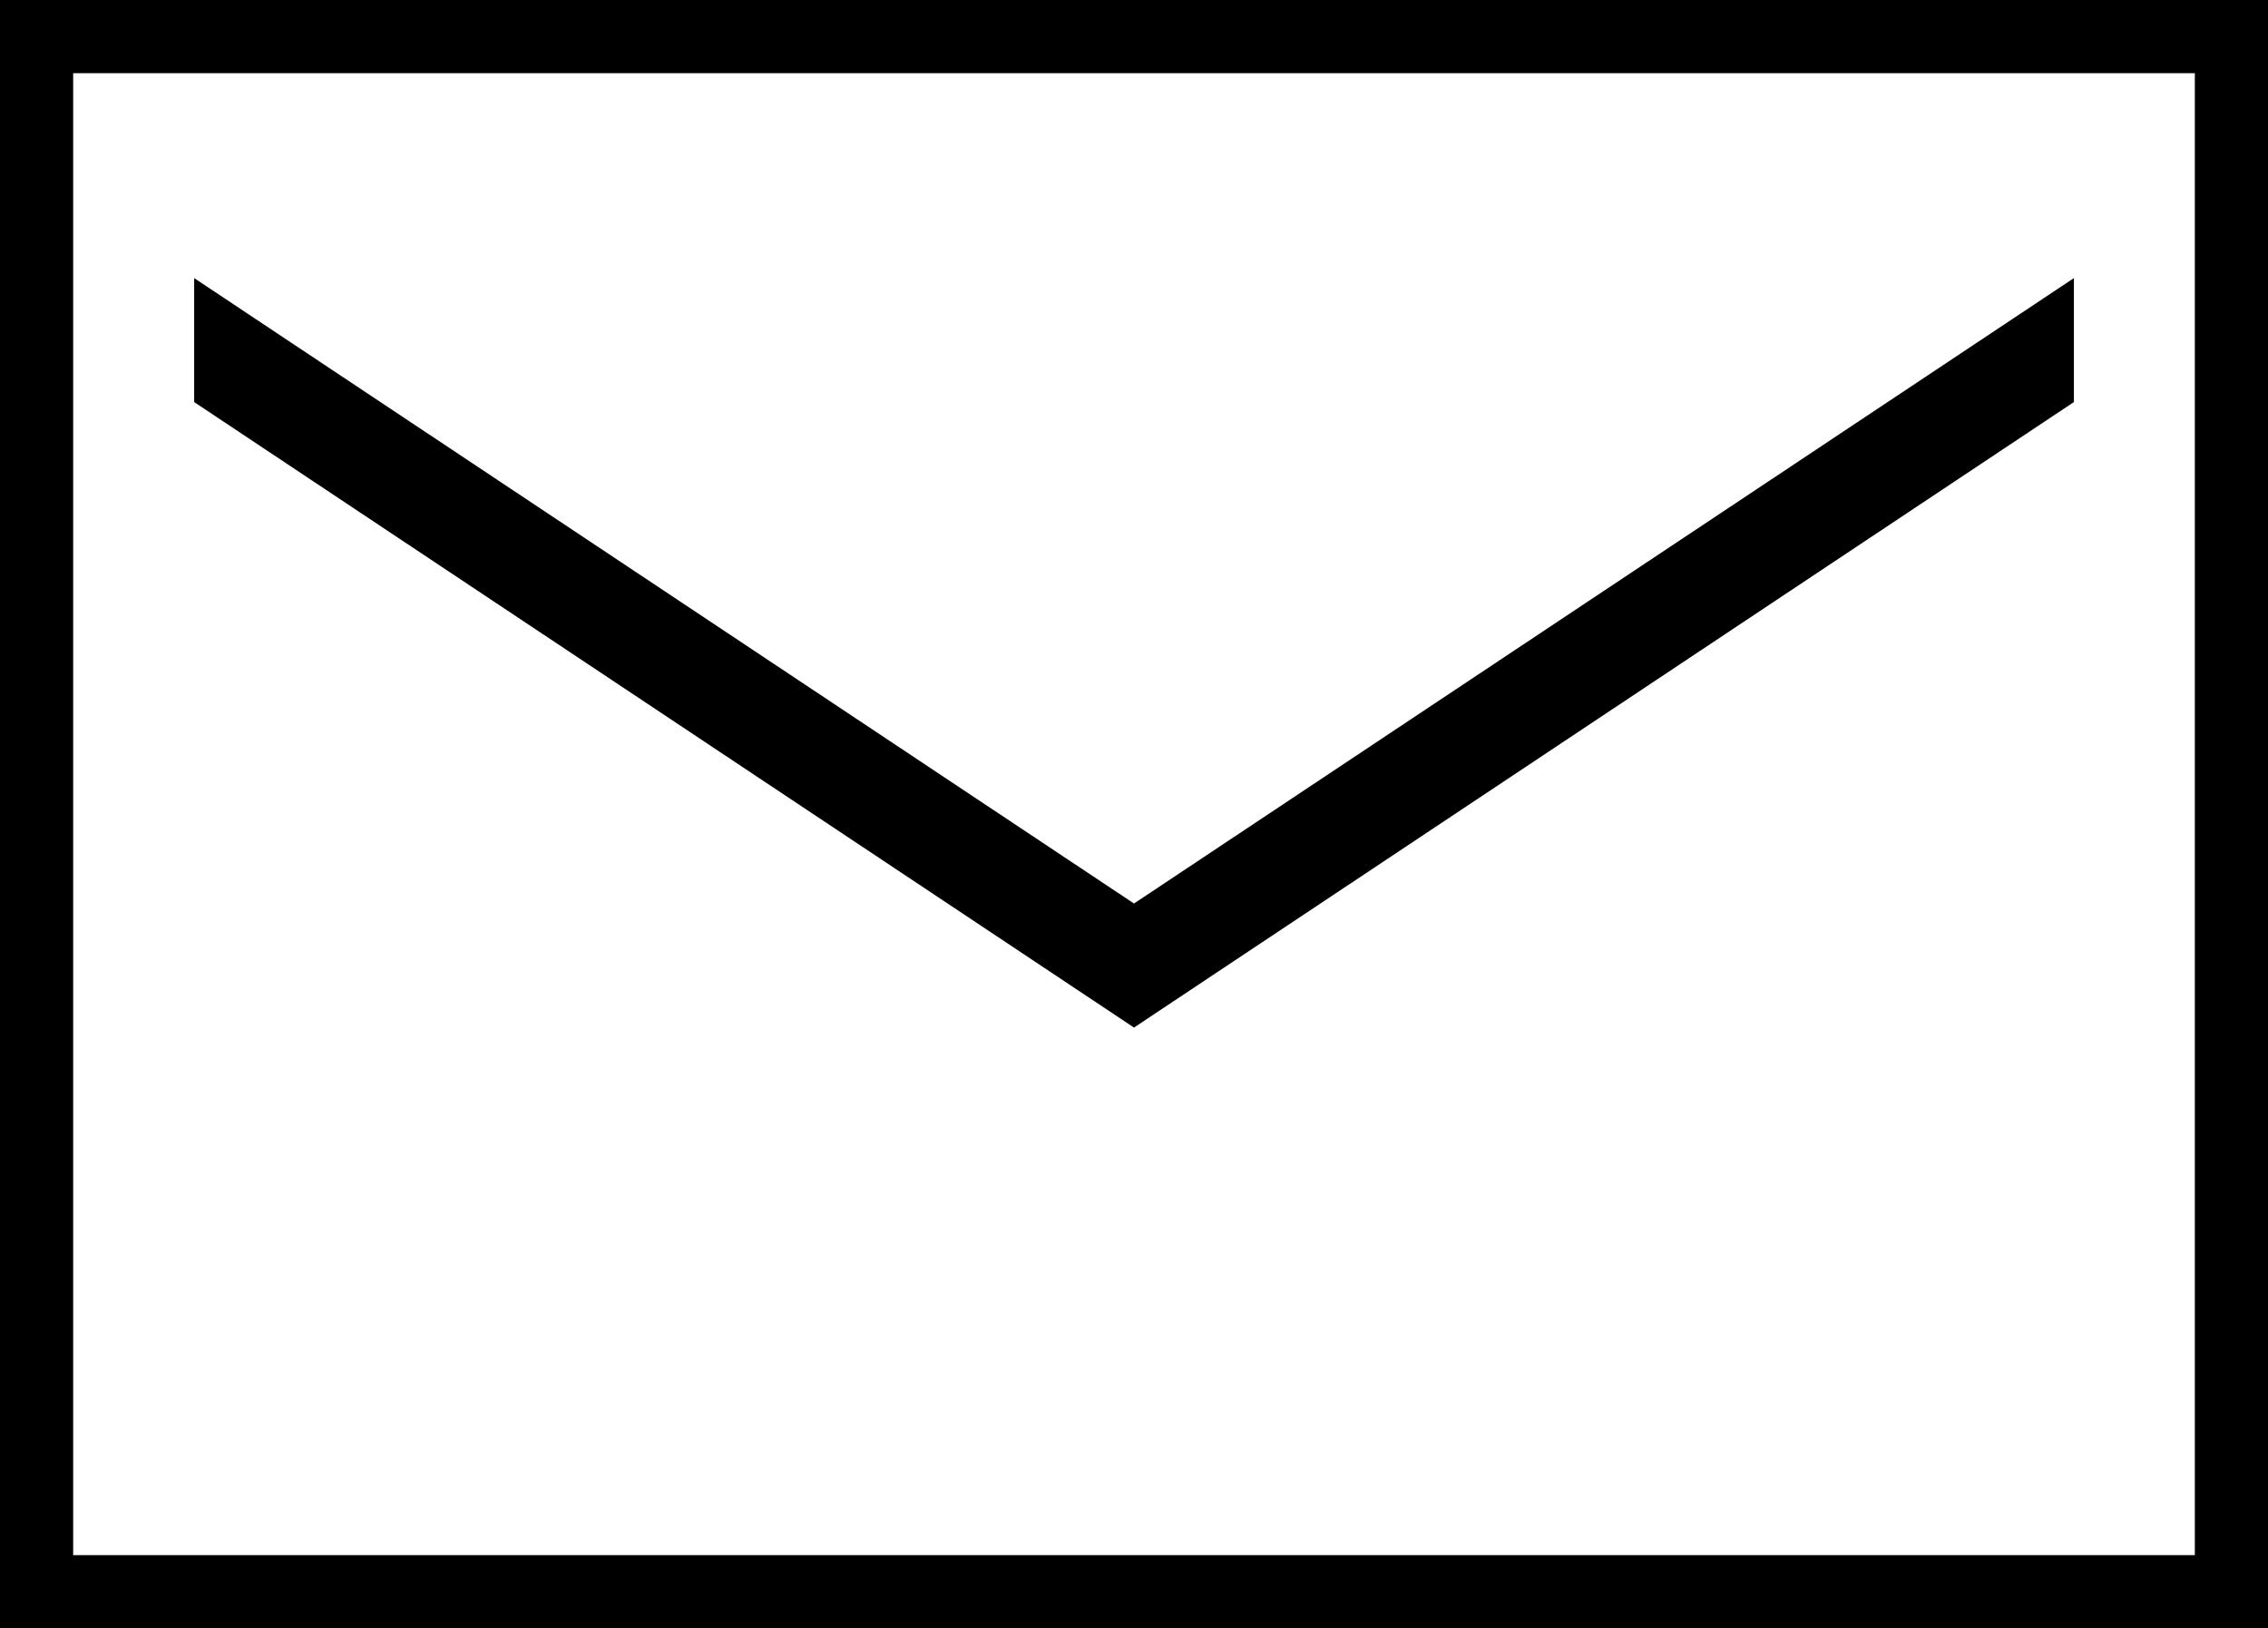
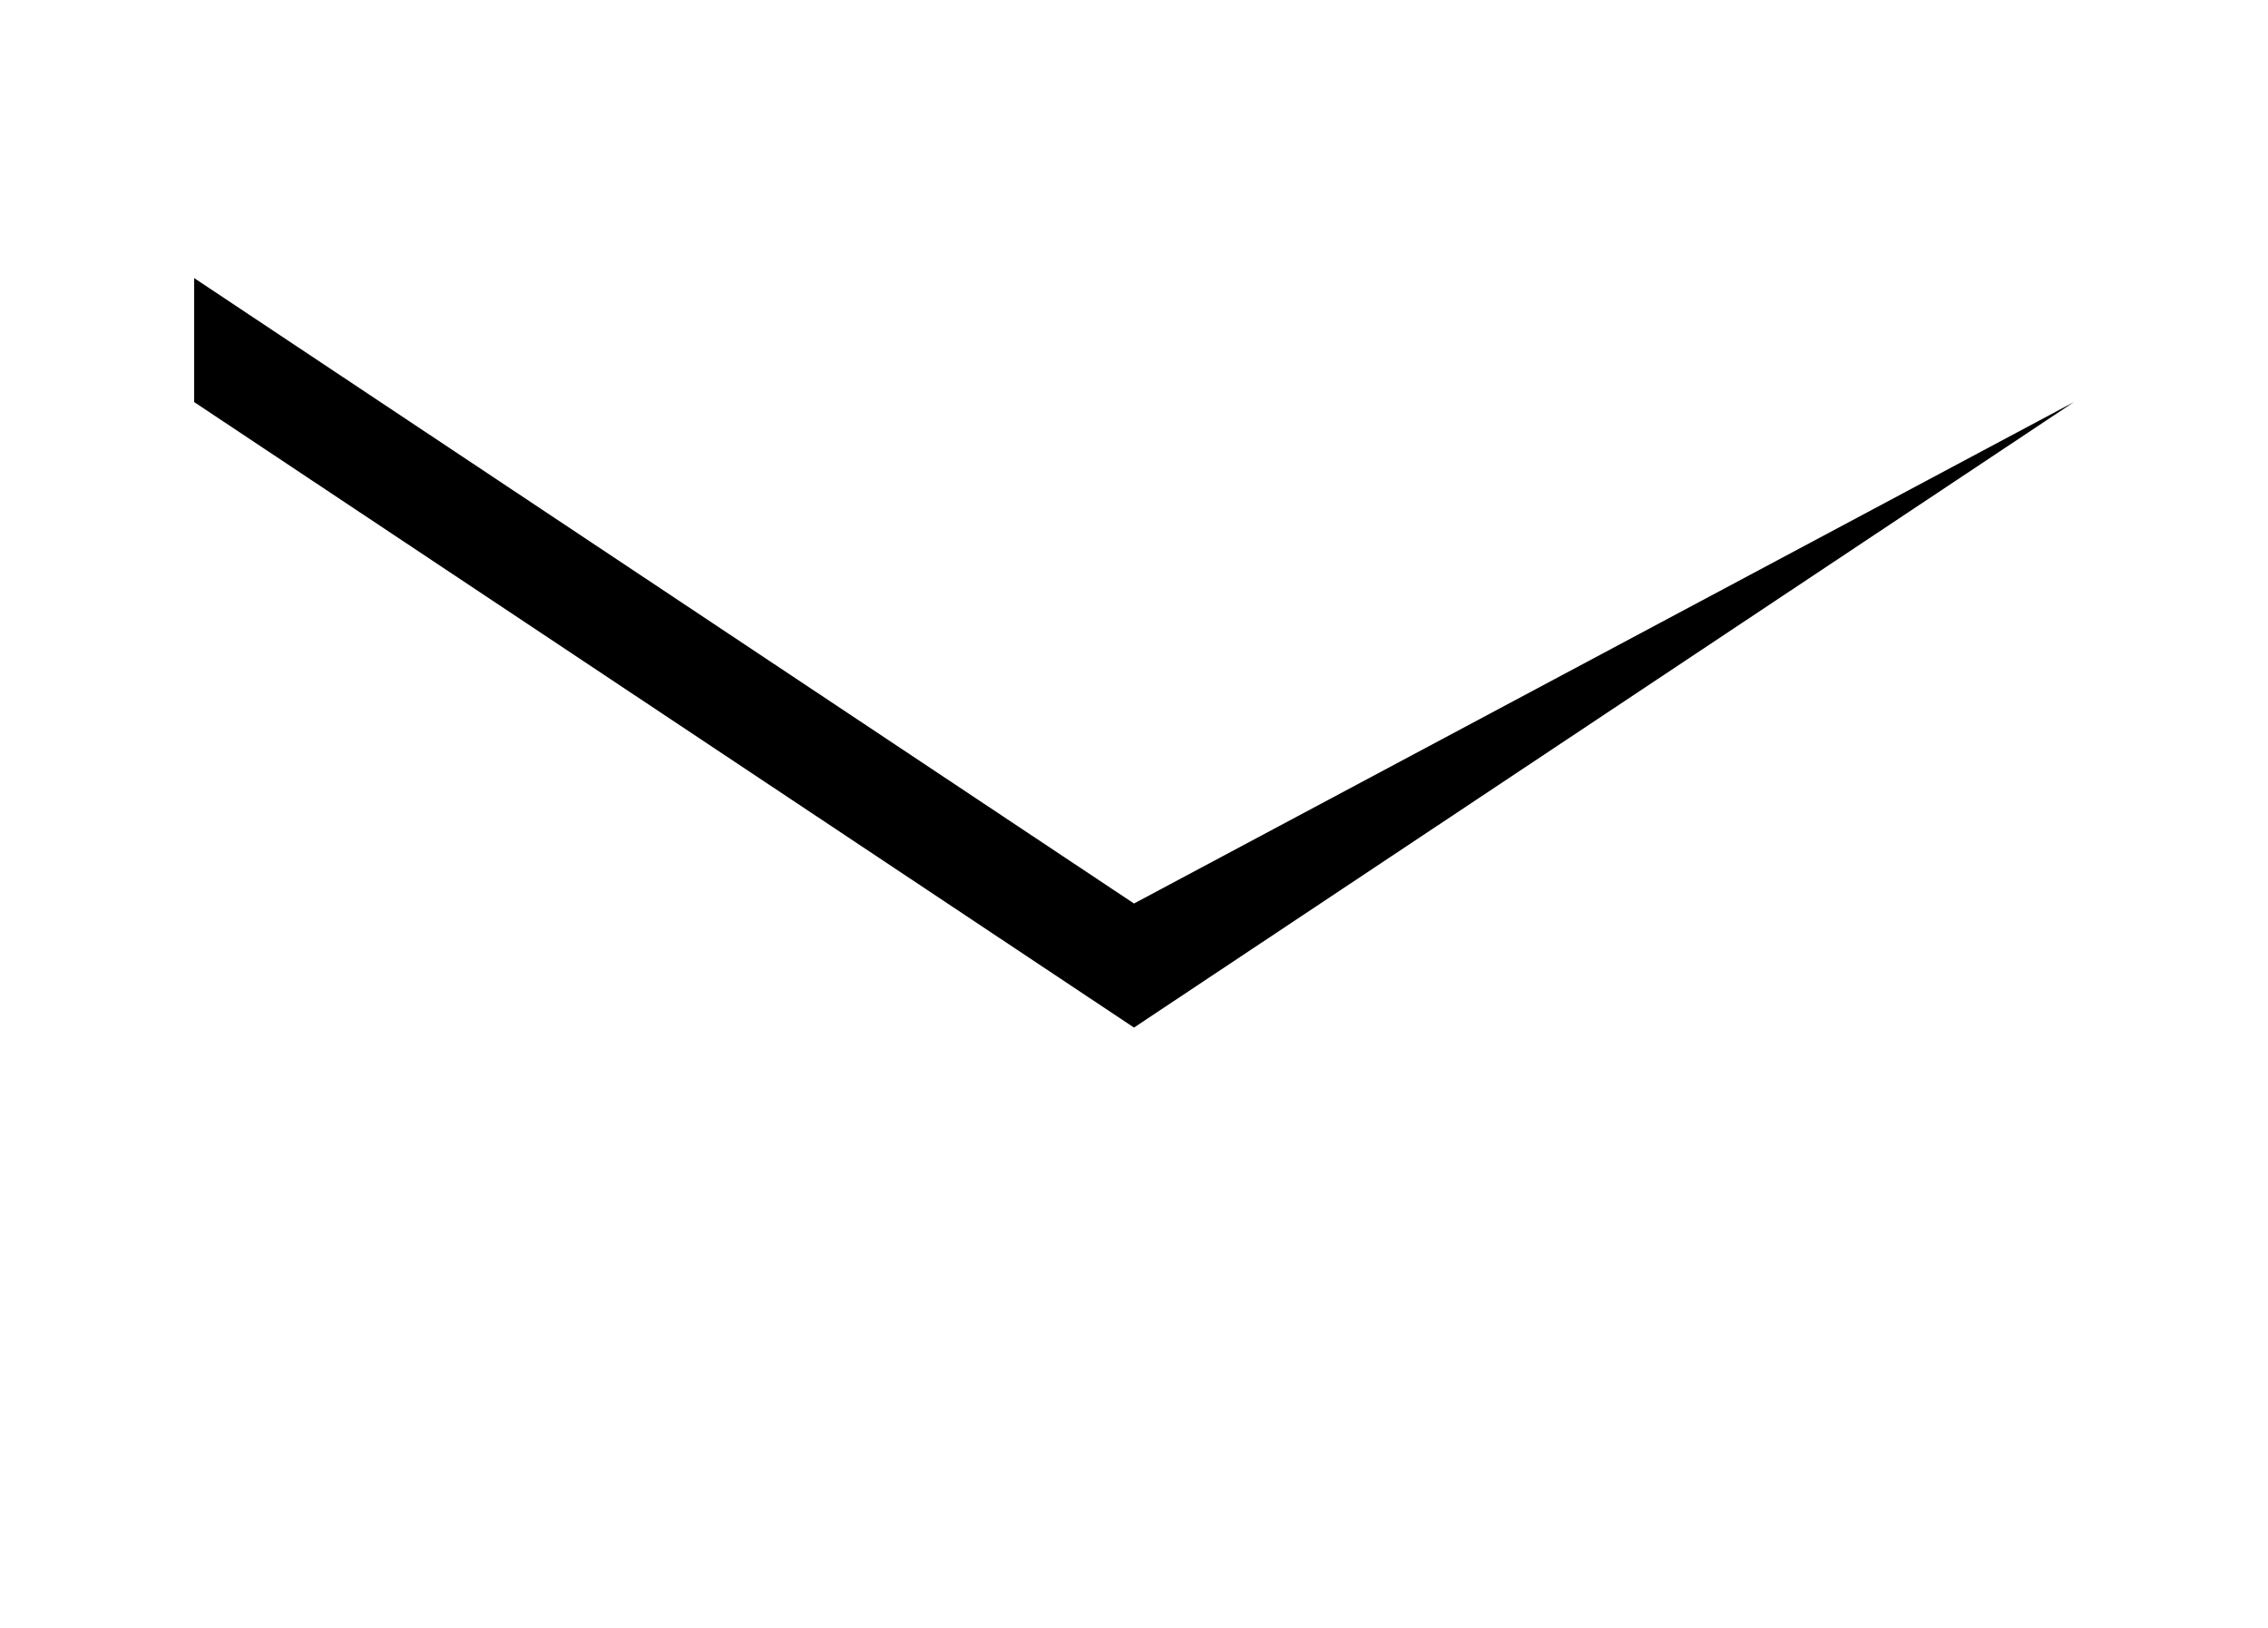
<svg xmlns="http://www.w3.org/2000/svg" width="31" height="22.25" viewBox="0 0 31 22.25">
  <g id="icons8-post" transform="translate(0.5 0.5)">
-     <path id="Path_99" data-name="Path 99" d="M1,8H31V29.25H1Z" transform="translate(-1 -8)" fill="none" stroke="#000" stroke-miterlimit="10" stroke-width="1" />
-     <path id="Path_100" data-name="Path 100" d="M4,13.916V15.61l12.846,8.547L29.693,15.61V13.916L16.846,22.462Z" transform="translate(-1.846 -10.616)" />
+     <path id="Path_100" data-name="Path 100" d="M4,13.916V15.61l12.846,8.547L29.693,15.61L16.846,22.462Z" transform="translate(-1.846 -10.616)" />
  </g>
</svg>